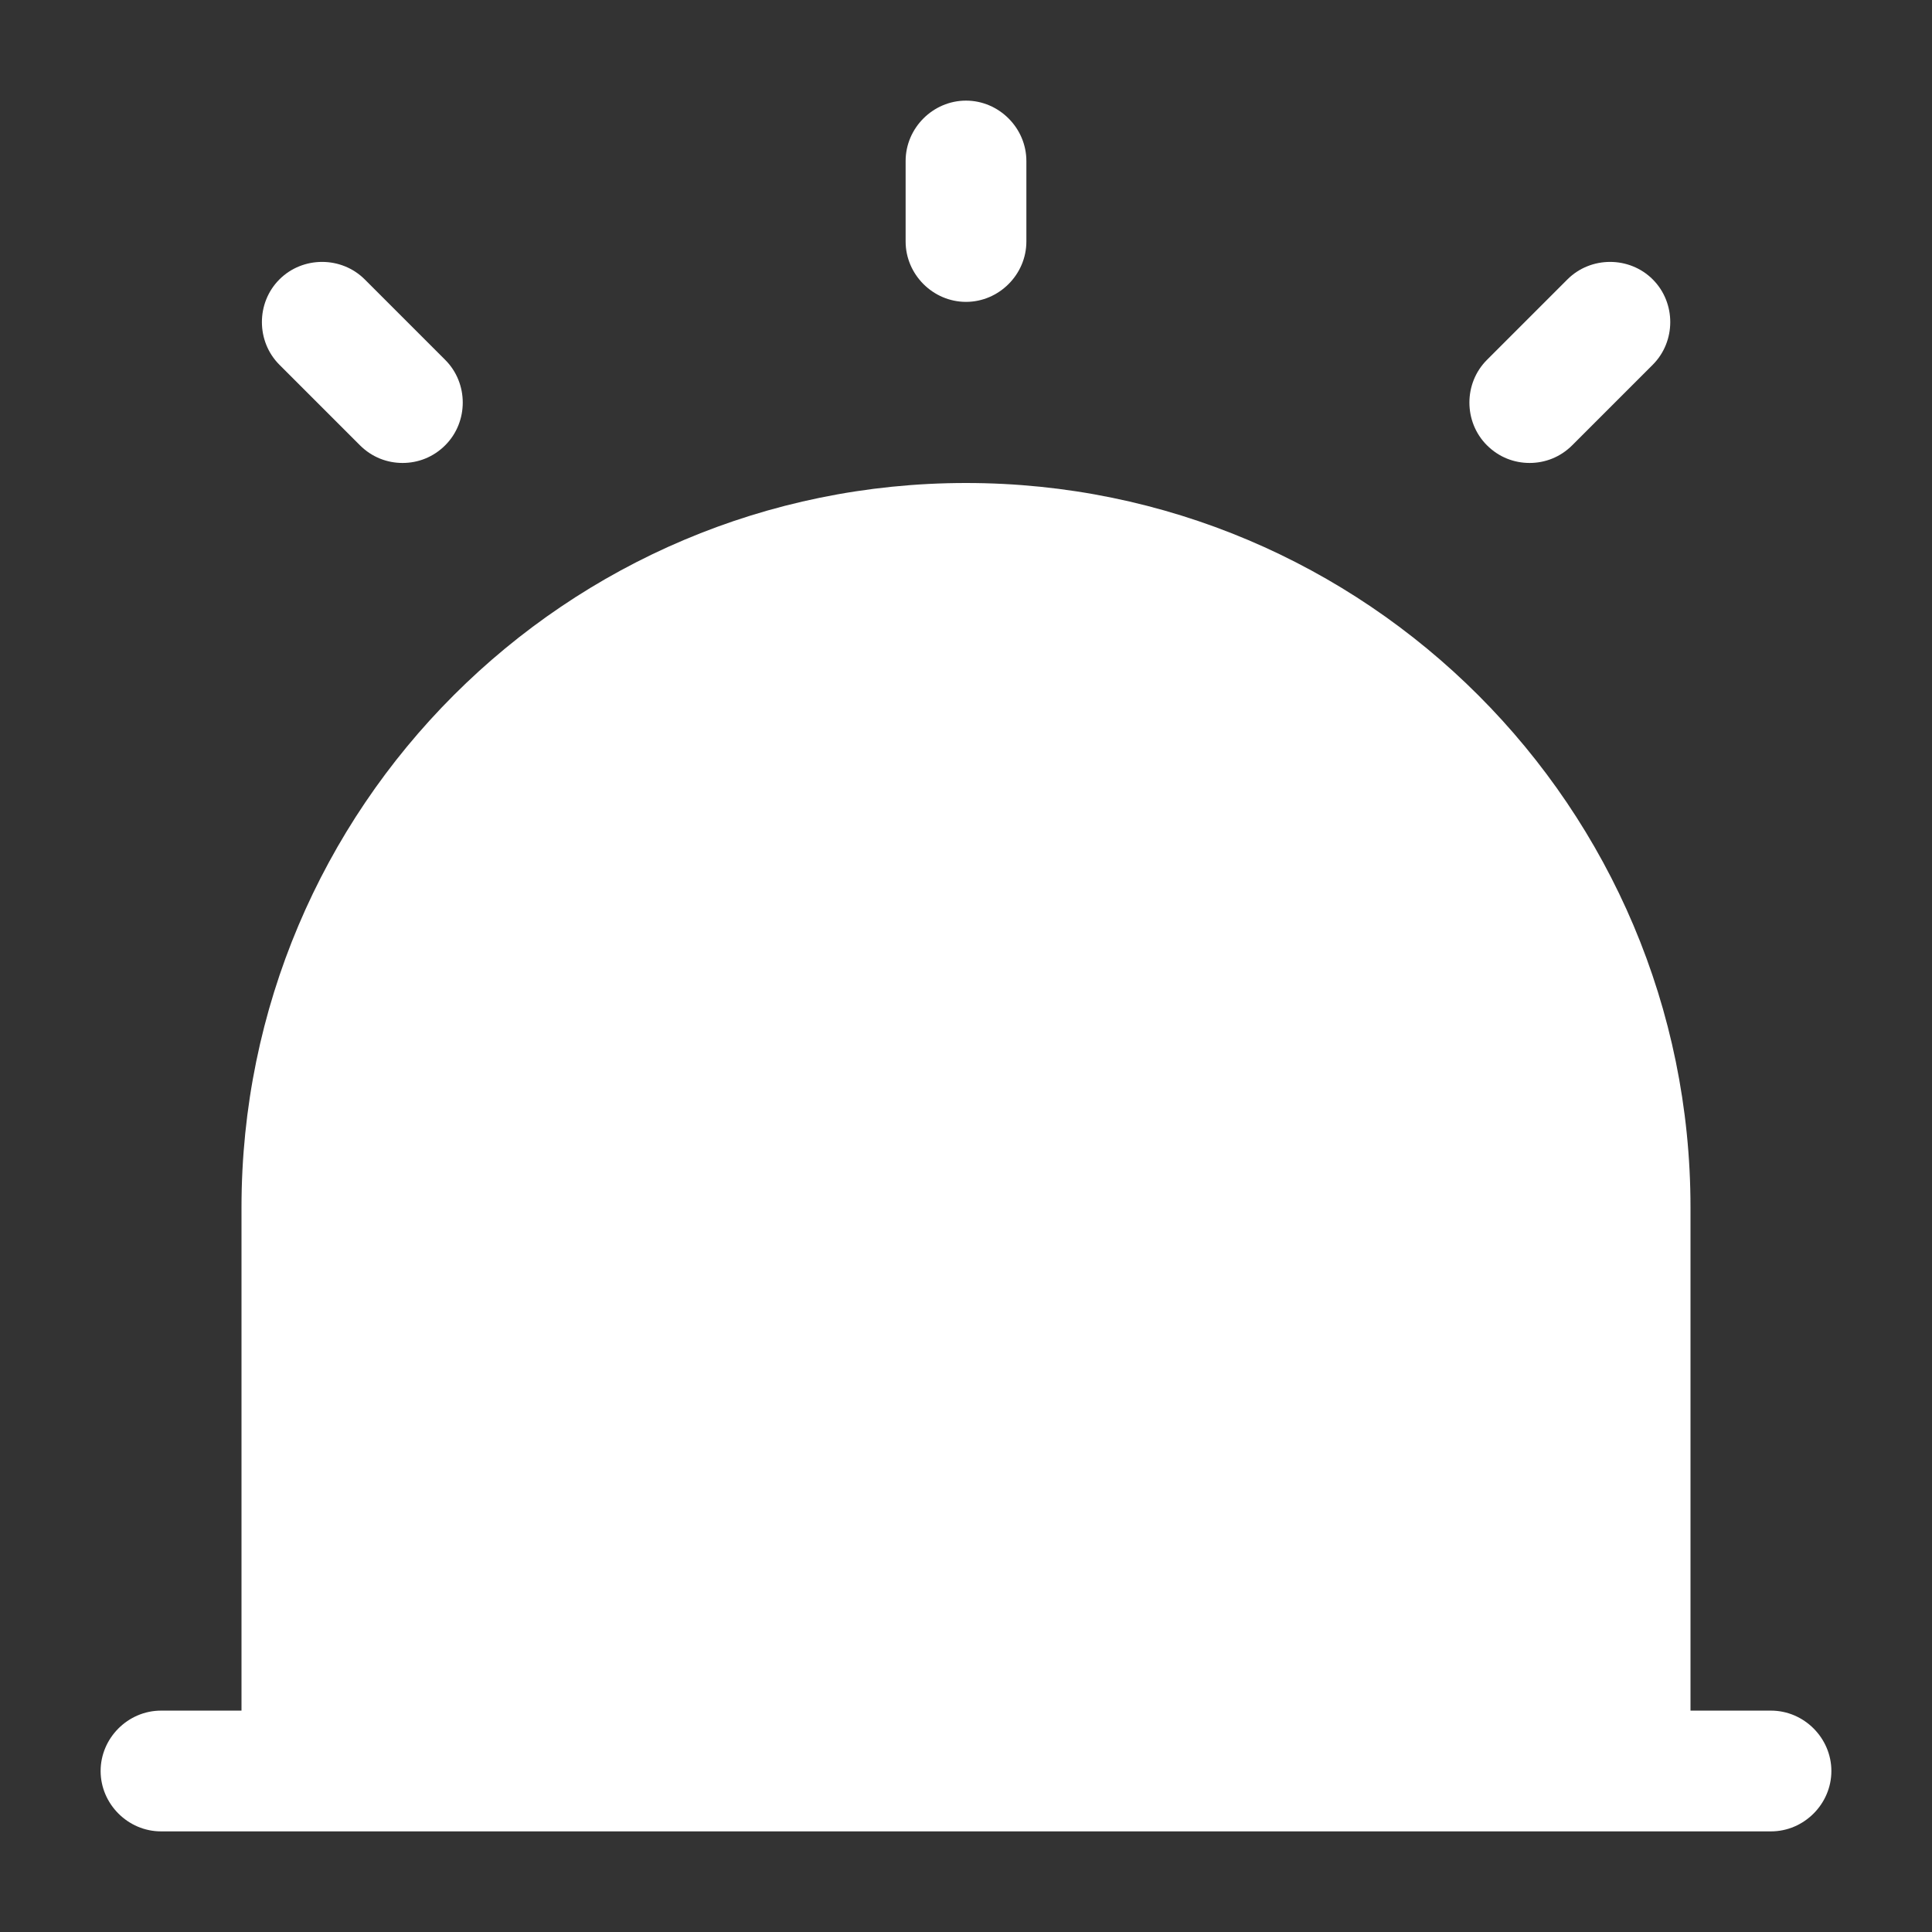
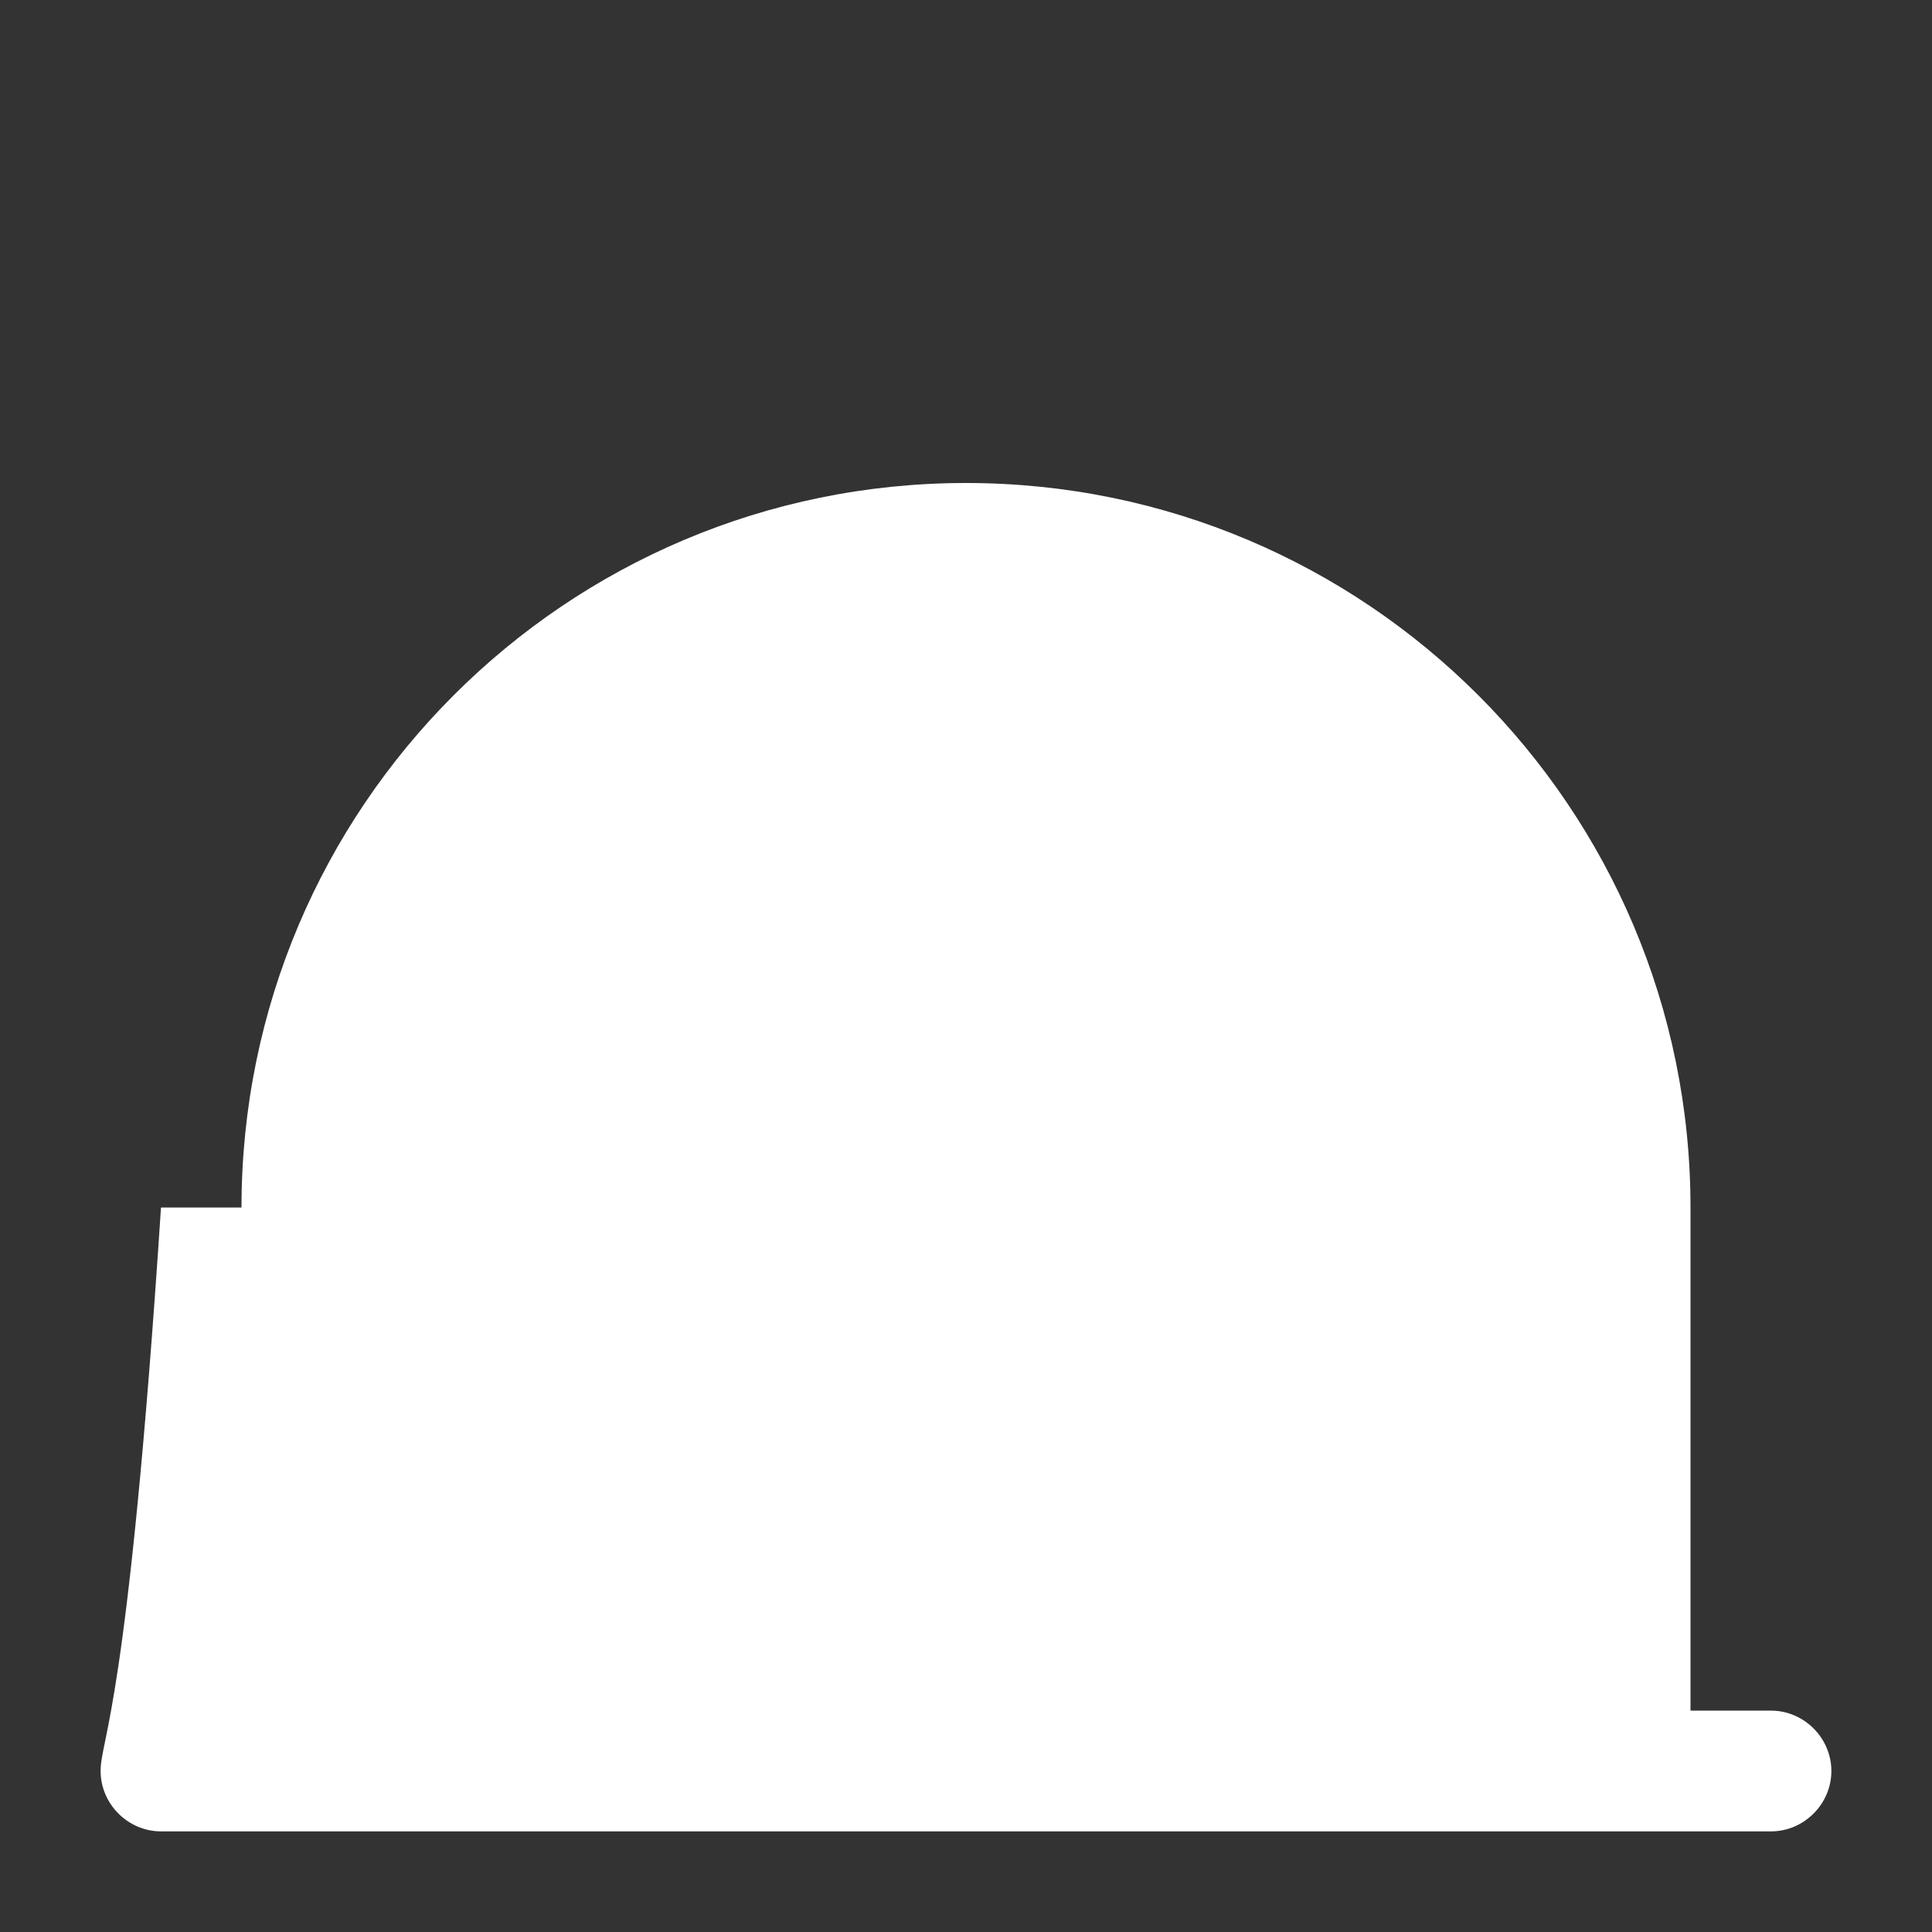
<svg xmlns="http://www.w3.org/2000/svg" width="64px" height="64px" viewBox="0 0 24 24" fill="none">
  <rect x="0" y="0" width="24" height="24" fill="#333333" stroke="none" />
  <g id="SVGRepo_bgCarrier" stroke-width="0" />
  <g id="SVGRepo_tracerCarrier" stroke-linecap="round" stroke-linejoin="round" />
  <g id="SVGRepo_iconCarrier">
-     <path d="M22 21.25H21V15C21 10.03 16.97 6 12 6C7.03 6 3 10.03 3 15V21.25H2C1.59 21.25 1.25 21.59 1.25 22C1.25 22.41 1.59 22.75 2 22.75H22C22.41 22.75 22.75 22.41 22.75 22C22.75 21.59 22.41 21.25 22 21.25Z" fill="#fff" />
-     <path d="M12 3.75C11.59 3.75 11.25 3.41 11.25 3V2C11.25 1.59 11.59 1.25 12 1.25C12.41 1.25 12.75 1.59 12.75 2V3C12.75 3.41 12.41 3.75 12 3.75Z" fill="#fff" />
-     <path d="M5.001 5.751C4.811 5.751 4.621 5.681 4.471 5.531L3.471 4.531C3.181 4.241 3.181 3.761 3.471 3.471C3.761 3.181 4.241 3.181 4.531 3.471L5.531 4.471C5.821 4.761 5.821 5.241 5.531 5.531C5.381 5.681 5.191 5.751 5.001 5.751Z" fill="#fff" />
-     <path d="M19.001 5.751C18.811 5.751 18.621 5.681 18.471 5.531C18.181 5.241 18.181 4.761 18.471 4.471L19.471 3.471C19.761 3.181 20.241 3.181 20.531 3.471C20.821 3.761 20.821 4.241 20.531 4.531L19.531 5.531C19.381 5.681 19.191 5.751 19.001 5.751Z" fill="#fff" />
+     <path d="M22 21.25H21V15C21 10.03 16.97 6 12 6C7.03 6 3 10.03 3 15H2C1.59 21.25 1.25 21.59 1.25 22C1.25 22.41 1.59 22.75 2 22.75H22C22.41 22.75 22.75 22.41 22.75 22C22.75 21.59 22.41 21.25 22 21.25Z" fill="#fff" />
  </g>
</svg>